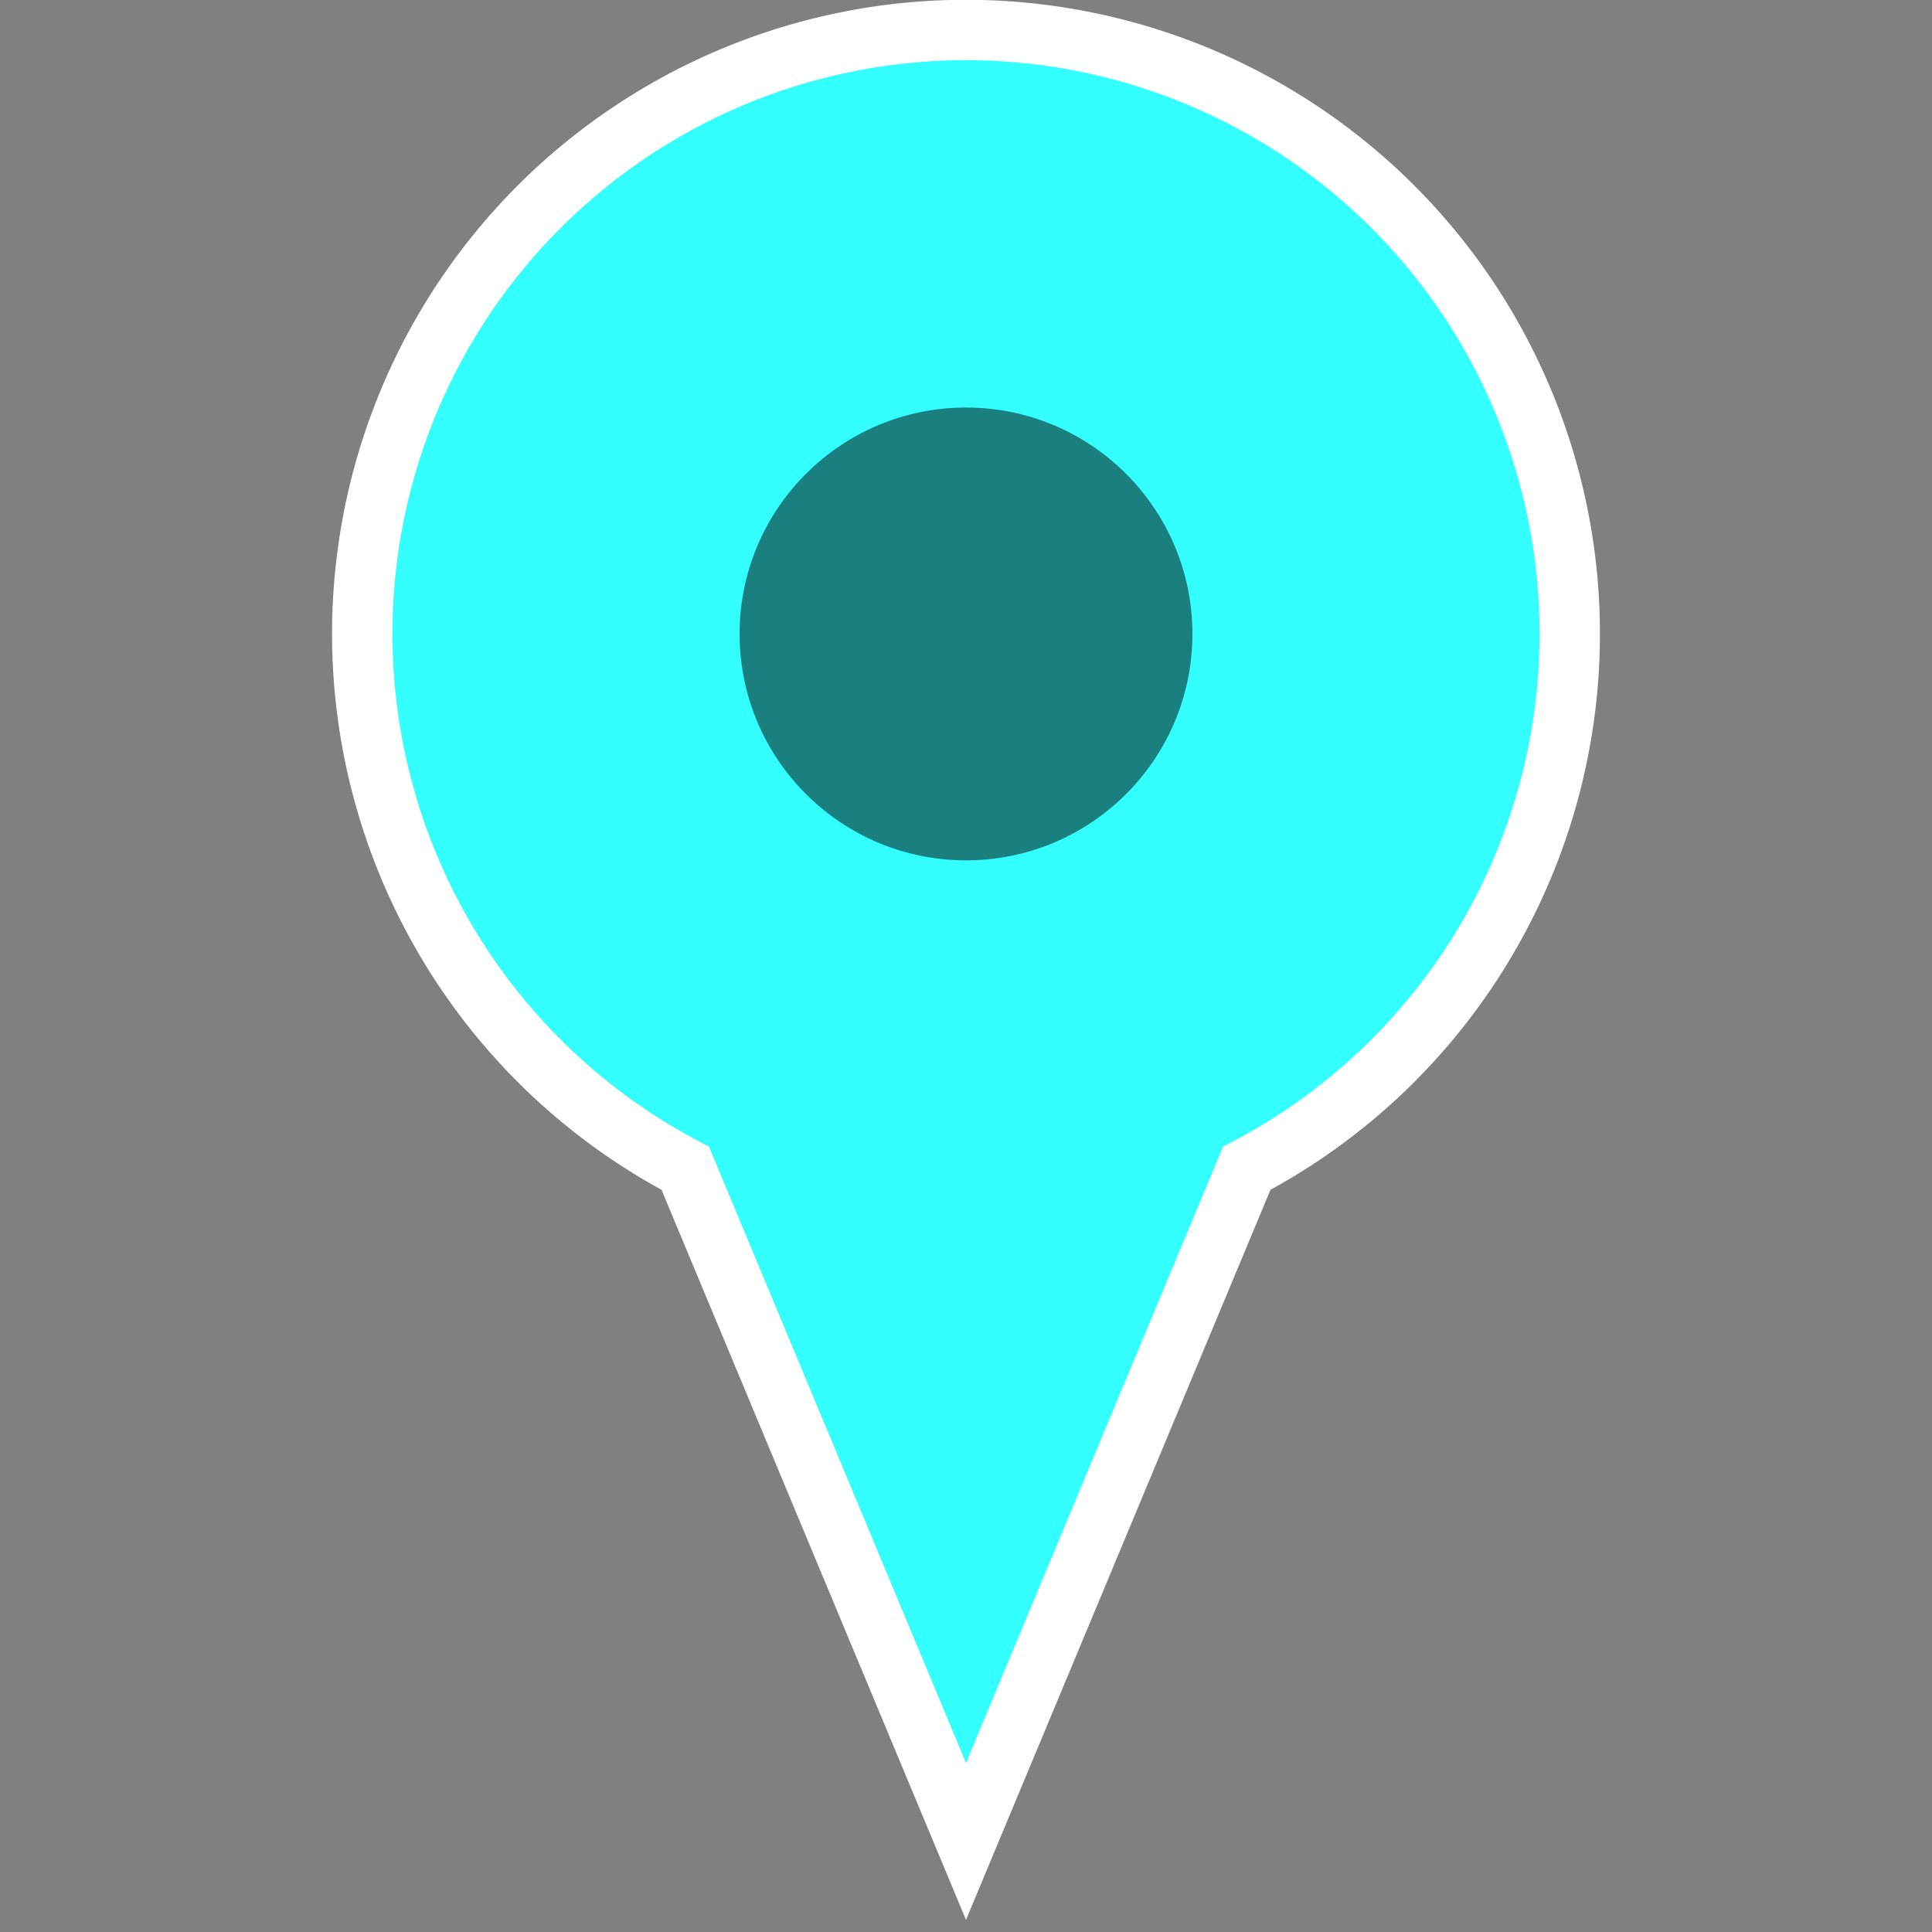
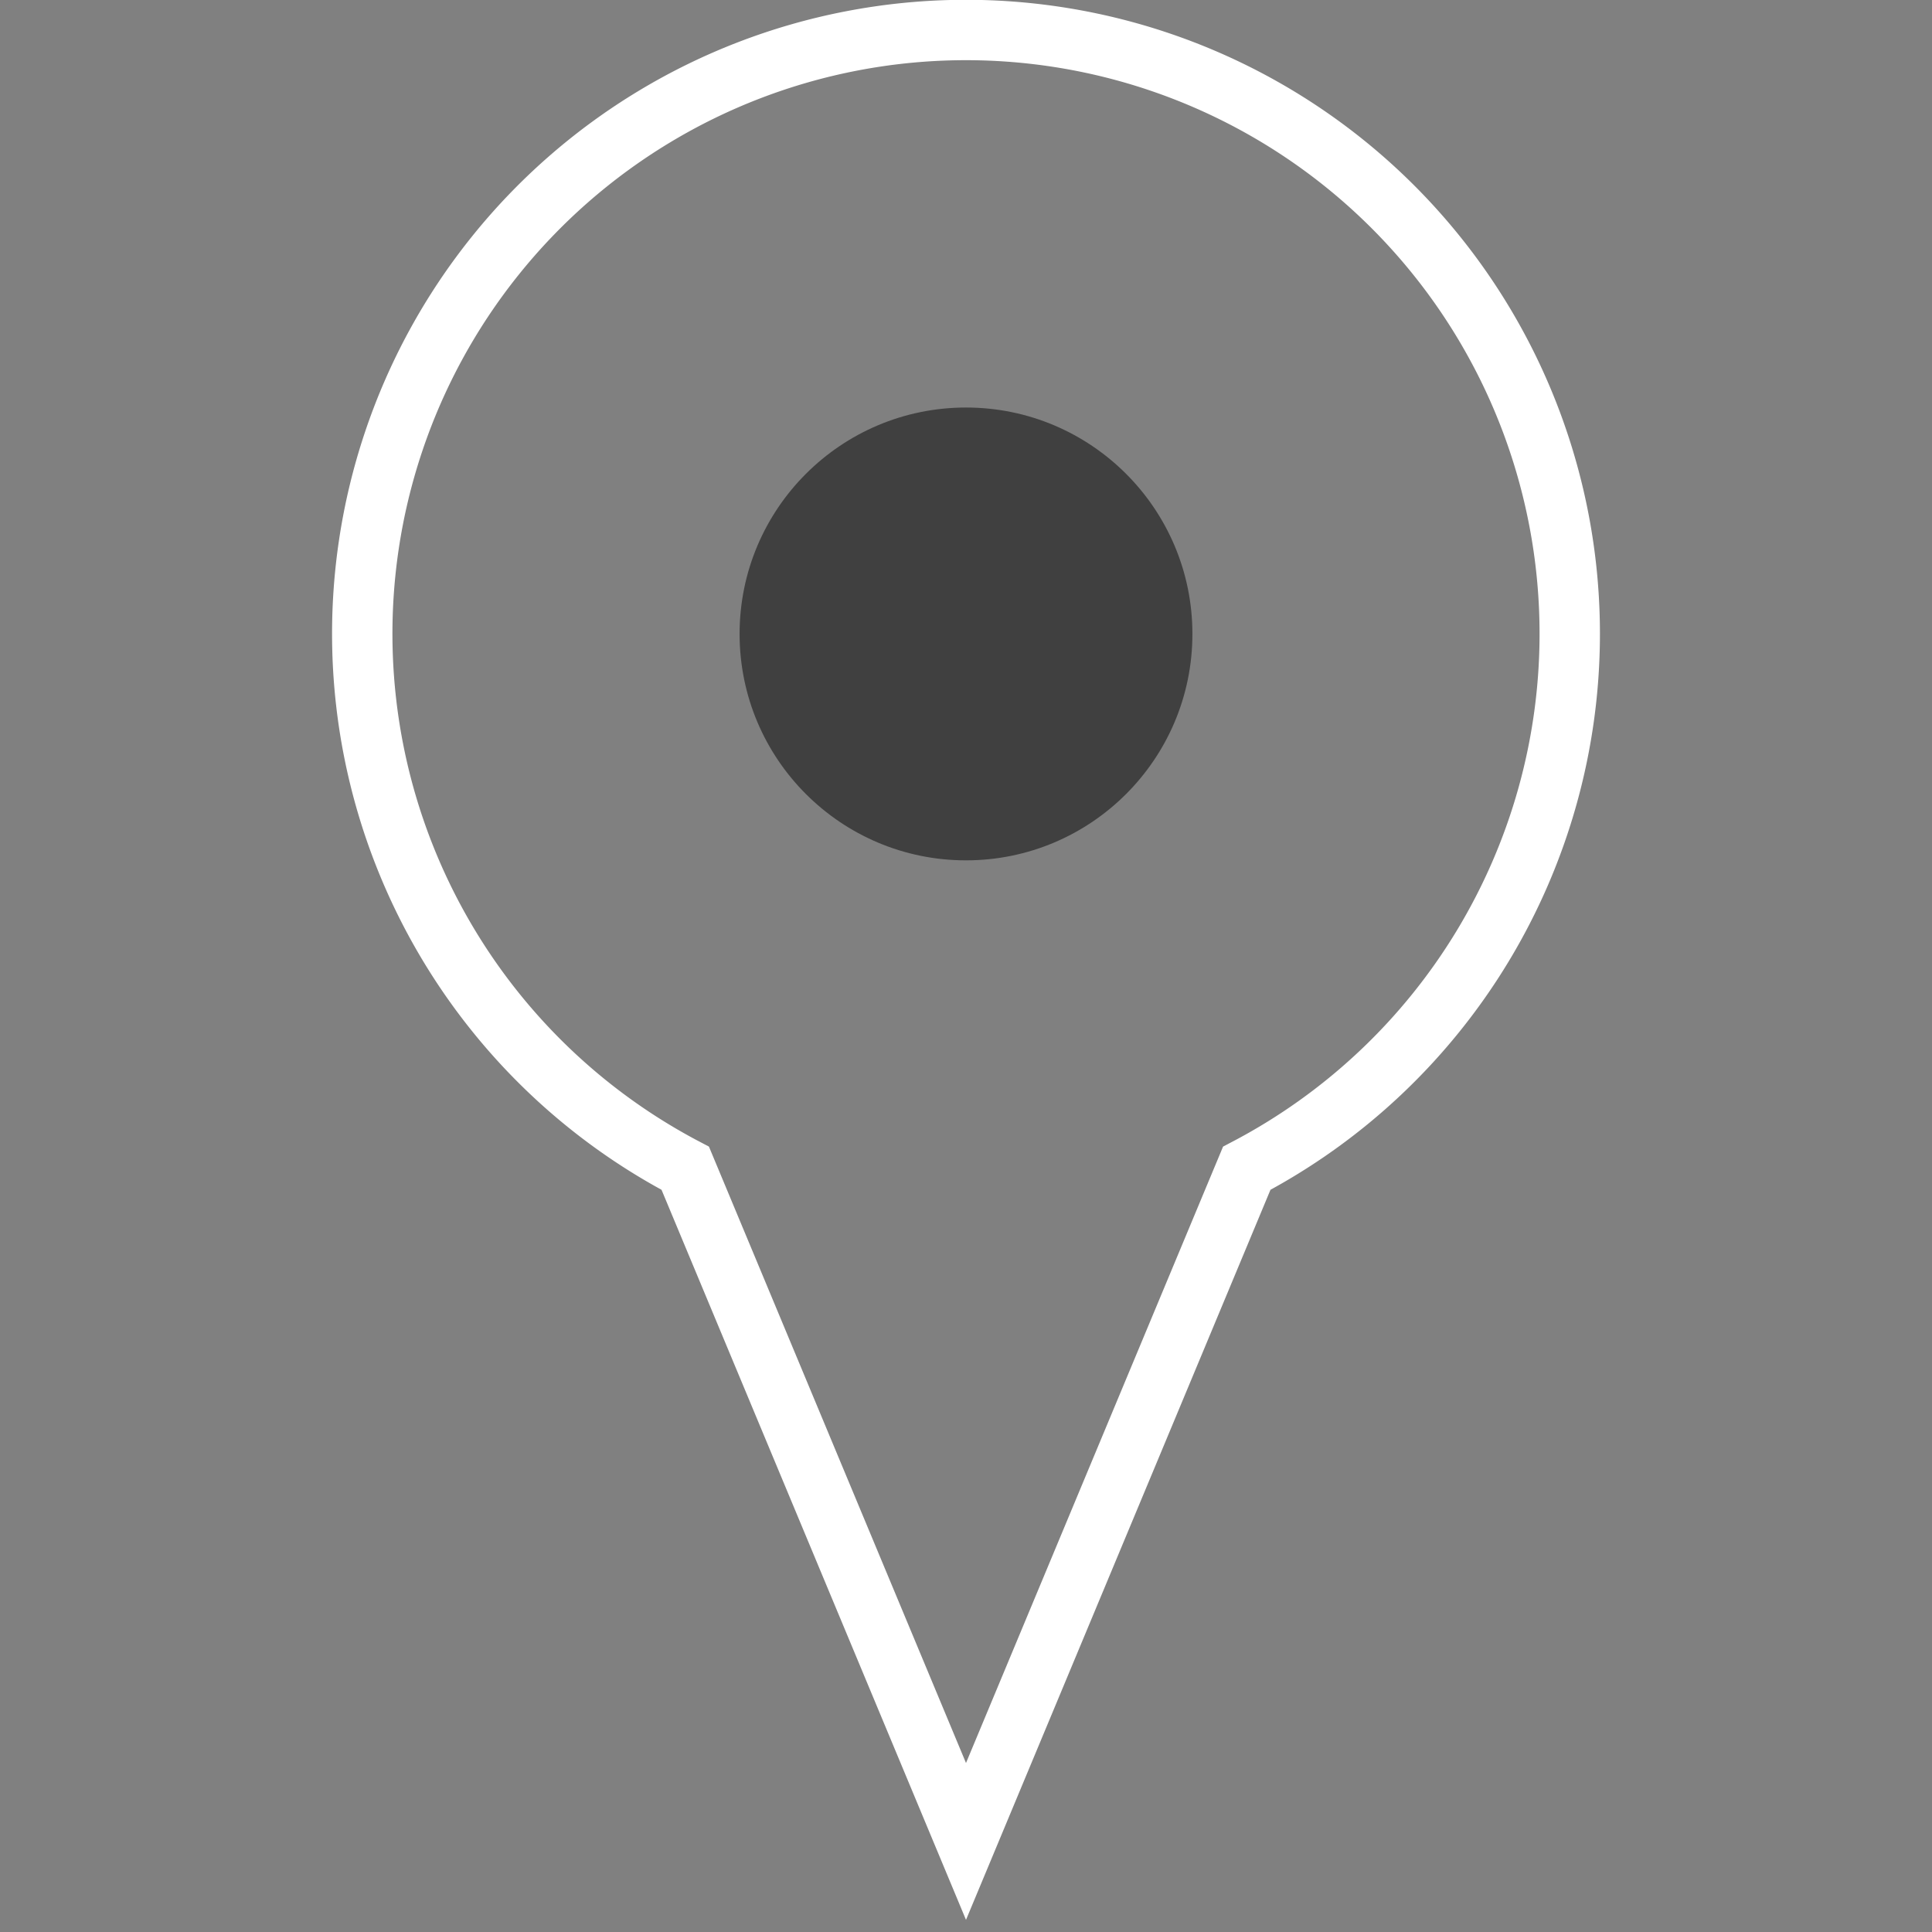
<svg xmlns="http://www.w3.org/2000/svg" viewBox="0 0 32 32" width="32" height="32">
  <rect x="0" y="0" width="32" height="32" fill="#808080" stroke="none" />
  <defs>
    <style>.cls-1{fill:#3ff;}.cls-2,.cls-4{fill:none;}.cls-2{stroke:#fff;stroke-miterlimit:10;}.cls-3{opacity:0.5;}</style>
  </defs>
  <title>marker_0</title>
  <g id="レイヤー_2" data-name="レイヤー 2">
    <g id="レイヤー_1-2" data-name="レイヤー 1">
-       <path class="cls-1" d="M26,10.5a10,10,0,1,0-14.65,8.85L16,30.5l4.65-11.15A10,10,0,0,0,26,10.5Z" />
      <path class="cls-2" d="M26,10.5a10,10,0,1,0-14.65,8.85L16,30.5l4.65-11.15A10,10,0,0,0,26,10.5Z" />
      <circle class="cls-3" cx="16" cy="10.5" r="3.75" />
-       <rect class="cls-4" width="32" height="32" />
    </g>
  </g>
</svg>